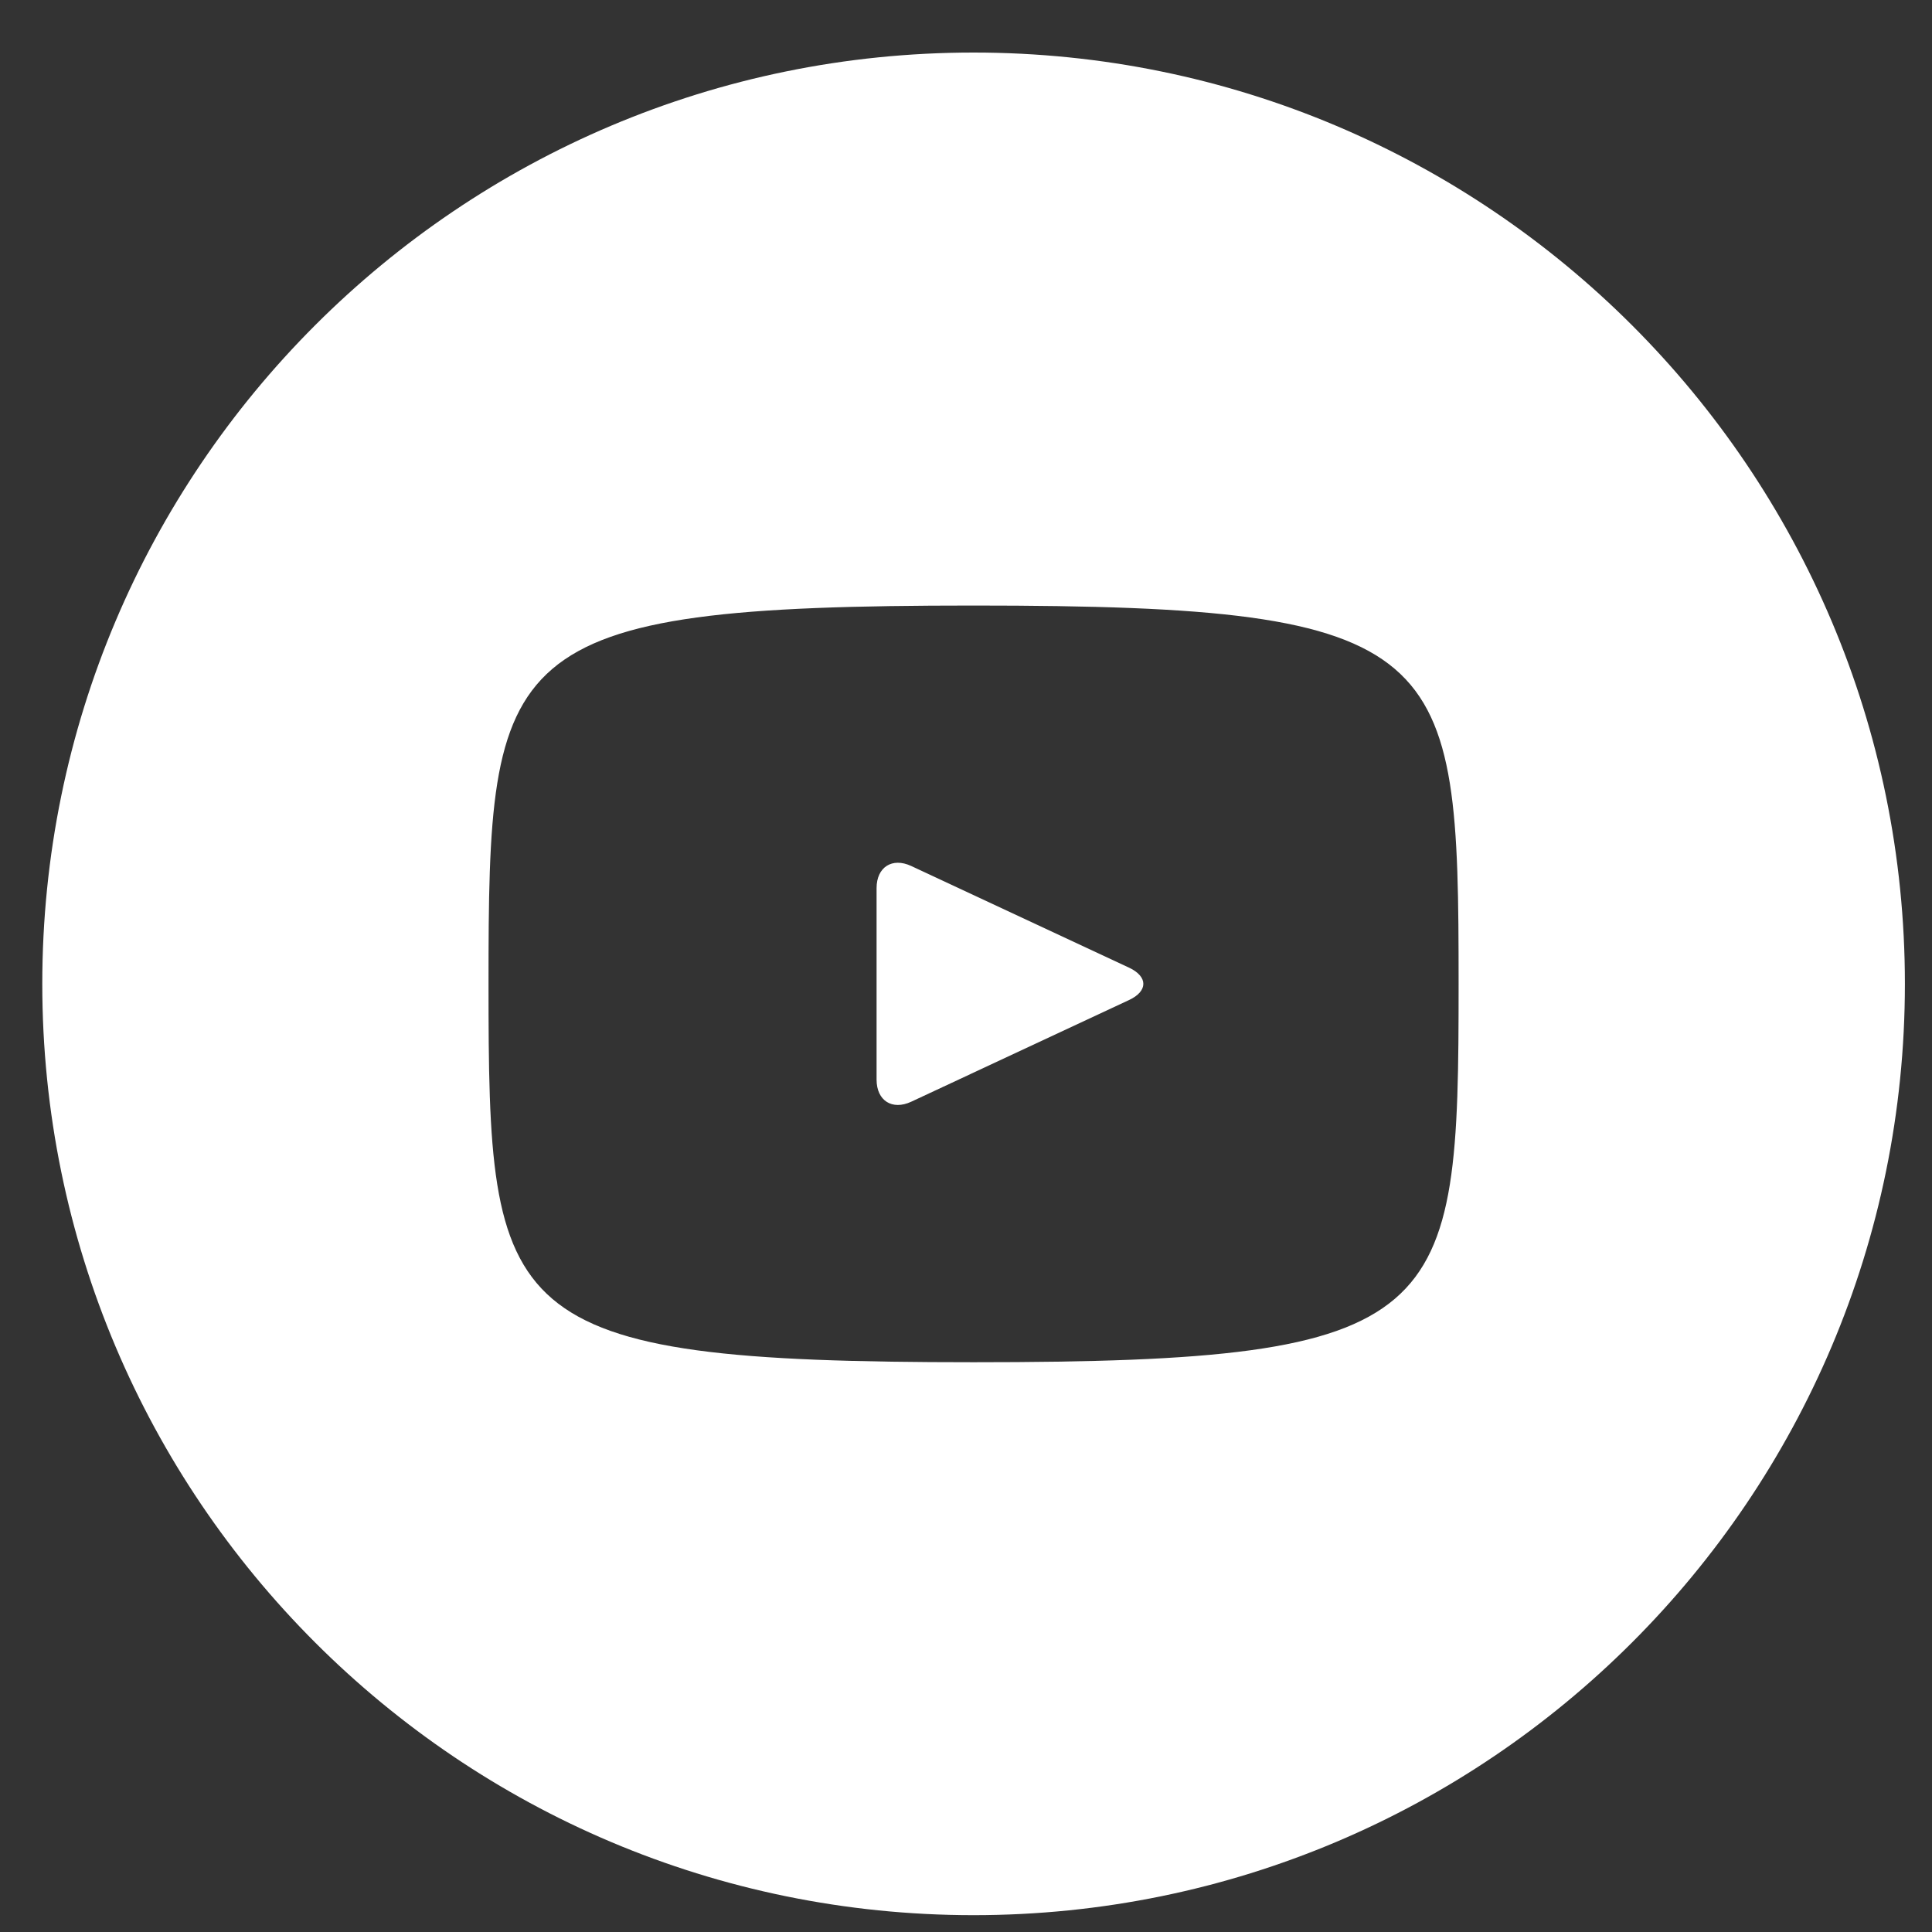
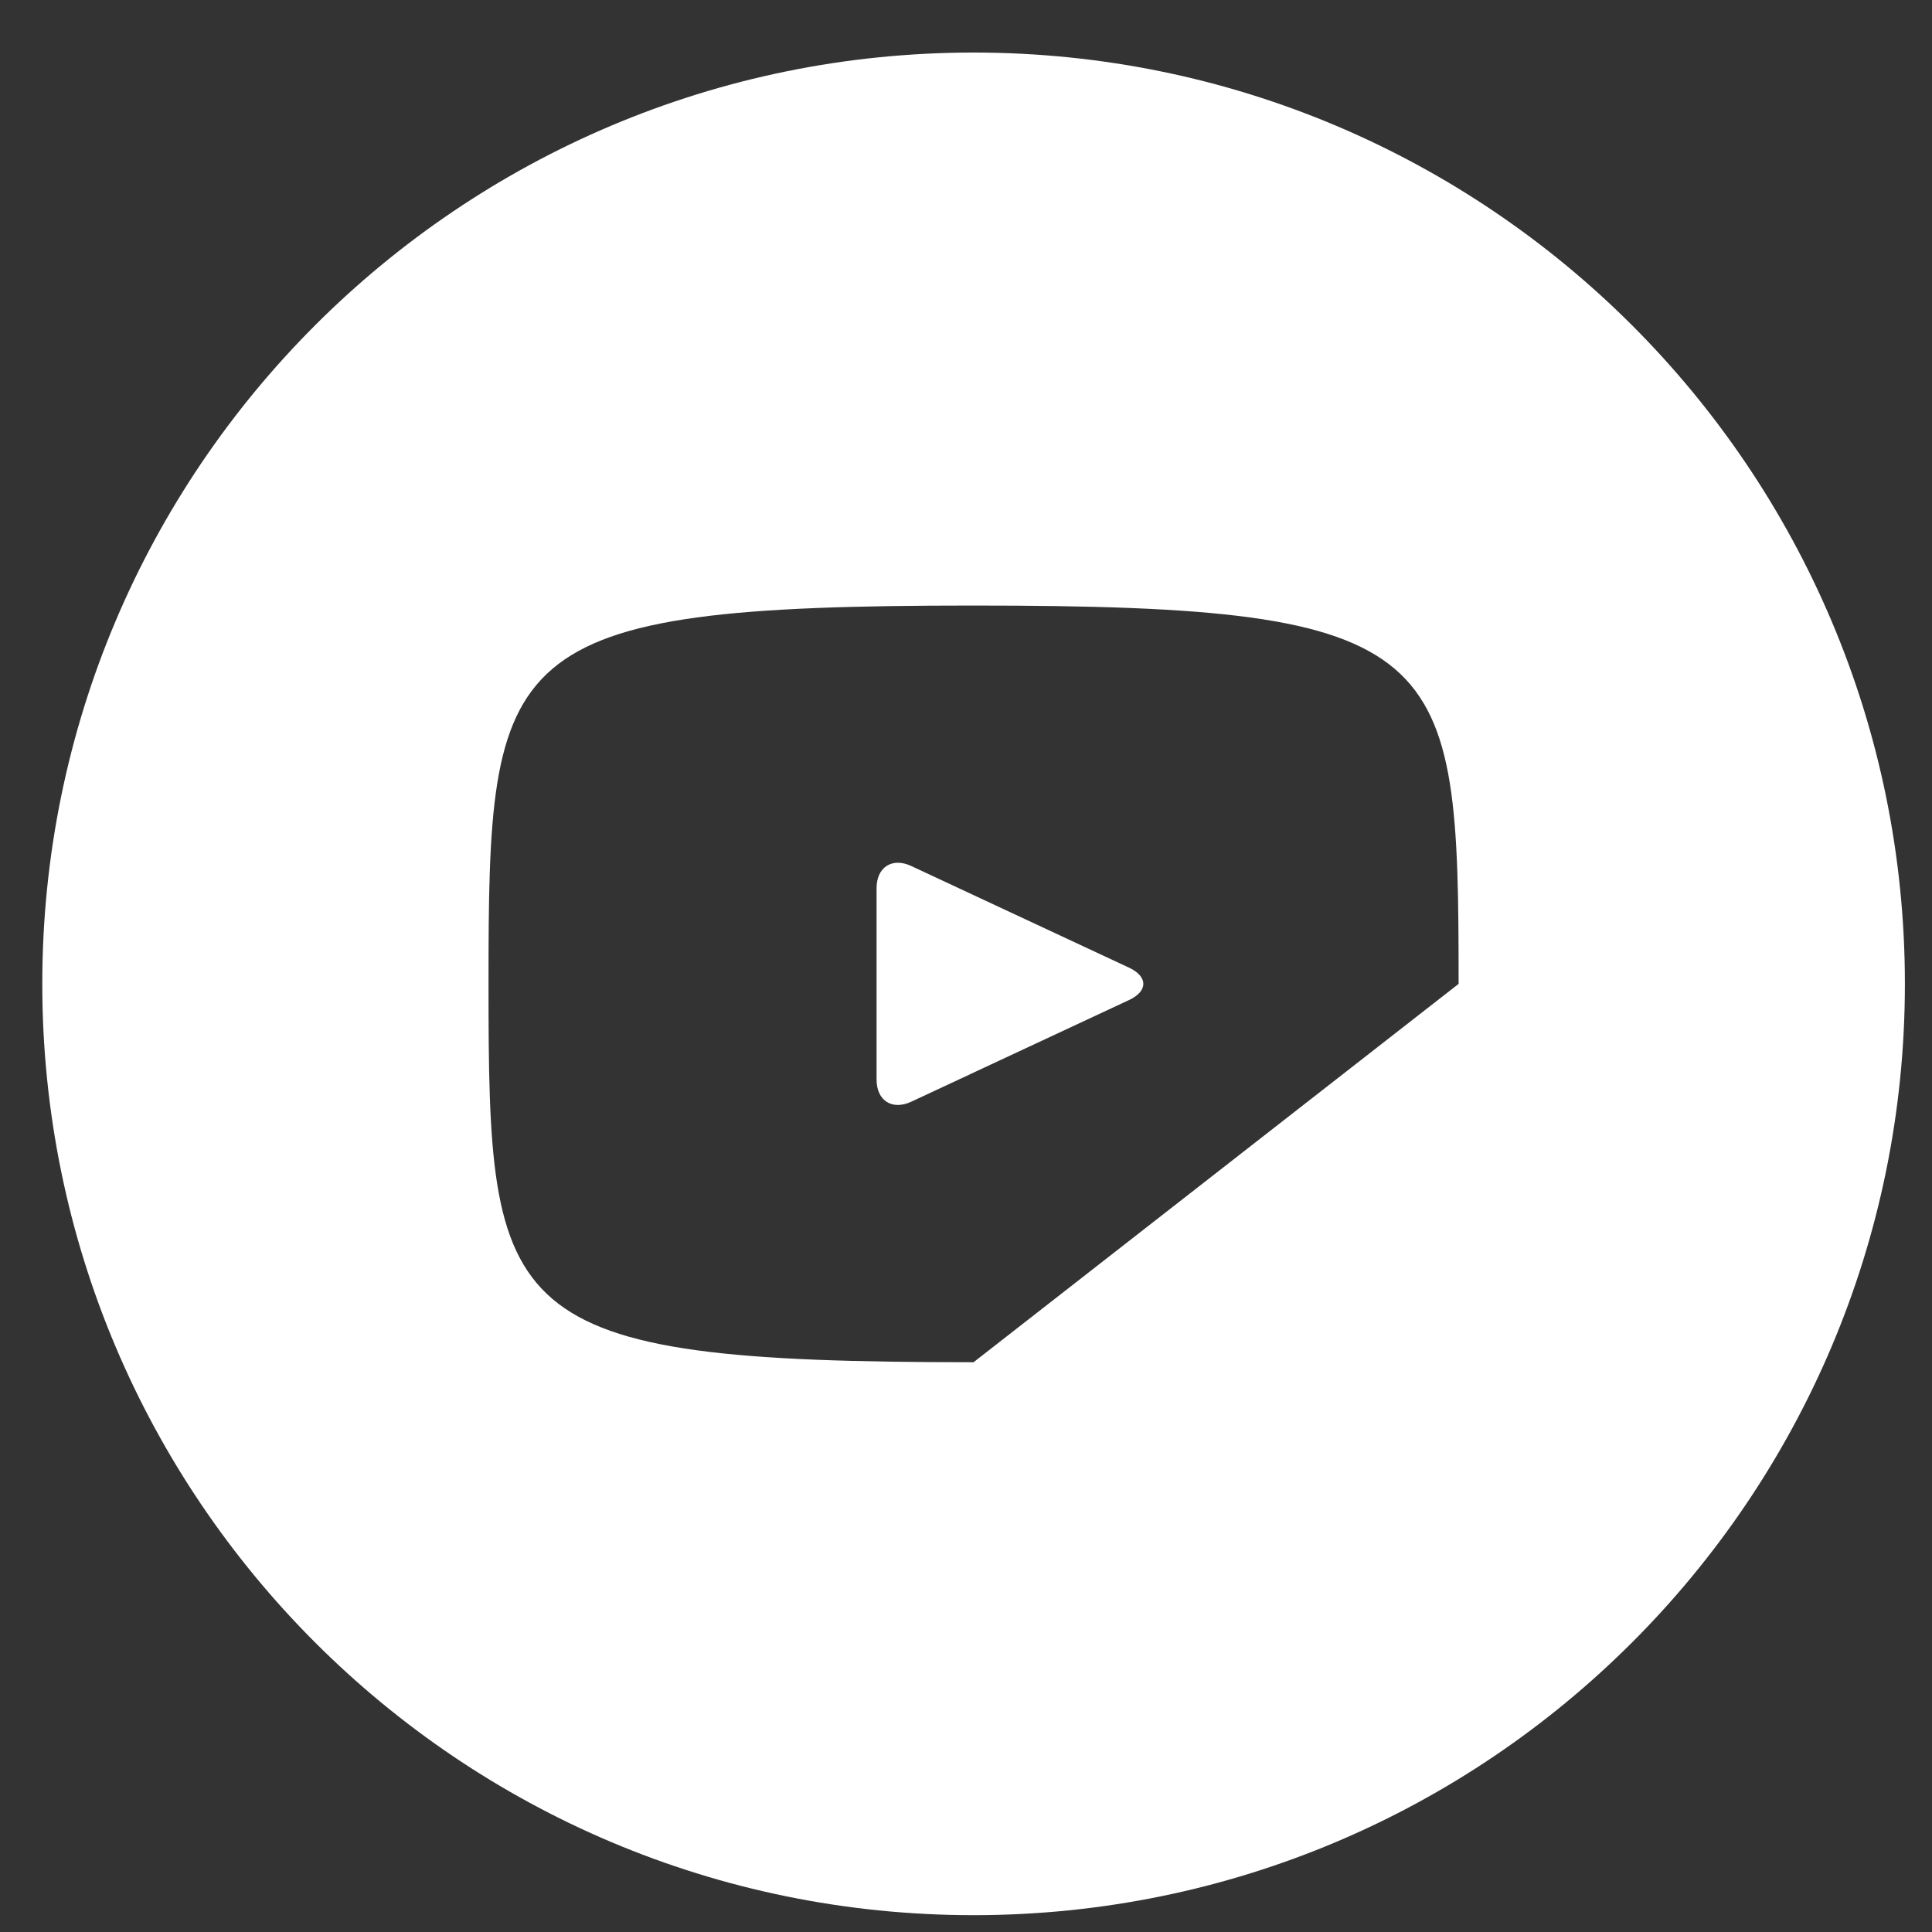
<svg xmlns="http://www.w3.org/2000/svg" width="35" height="35" viewBox="0 0 35 35" fill="none">
  <rect x="0" y="0" width="35" height="35" fill="#333333" stroke="none" />
-   <path d="M20.454 17.53L16.507 15.688C16.163 15.528 15.88 15.708 15.88 16.089V19.558C15.88 19.94 16.163 20.119 16.507 19.959L20.453 18.117C20.799 17.956 20.799 17.692 20.454 17.53ZM17.637 0.952C8.319 0.952 0.766 8.506 0.766 17.824C0.766 27.142 8.319 34.695 17.637 34.695C26.955 34.695 34.509 27.142 34.509 17.824C34.509 8.506 26.955 0.952 17.637 0.952ZM17.637 24.678C9.001 24.678 8.85 23.899 8.85 17.824C8.85 11.748 9.001 10.97 17.637 10.97C26.273 10.97 26.424 11.748 26.424 17.824C26.424 23.899 26.273 24.678 17.637 24.678Z" fill="white" />
+   <path d="M20.454 17.53L16.507 15.688C16.163 15.528 15.88 15.708 15.88 16.089V19.558C15.88 19.94 16.163 20.119 16.507 19.959L20.453 18.117C20.799 17.956 20.799 17.692 20.454 17.53ZM17.637 0.952C8.319 0.952 0.766 8.506 0.766 17.824C0.766 27.142 8.319 34.695 17.637 34.695C26.955 34.695 34.509 27.142 34.509 17.824C34.509 8.506 26.955 0.952 17.637 0.952ZM17.637 24.678C9.001 24.678 8.85 23.899 8.85 17.824C8.85 11.748 9.001 10.97 17.637 10.97C26.273 10.97 26.424 11.748 26.424 17.824Z" fill="white" />
</svg>